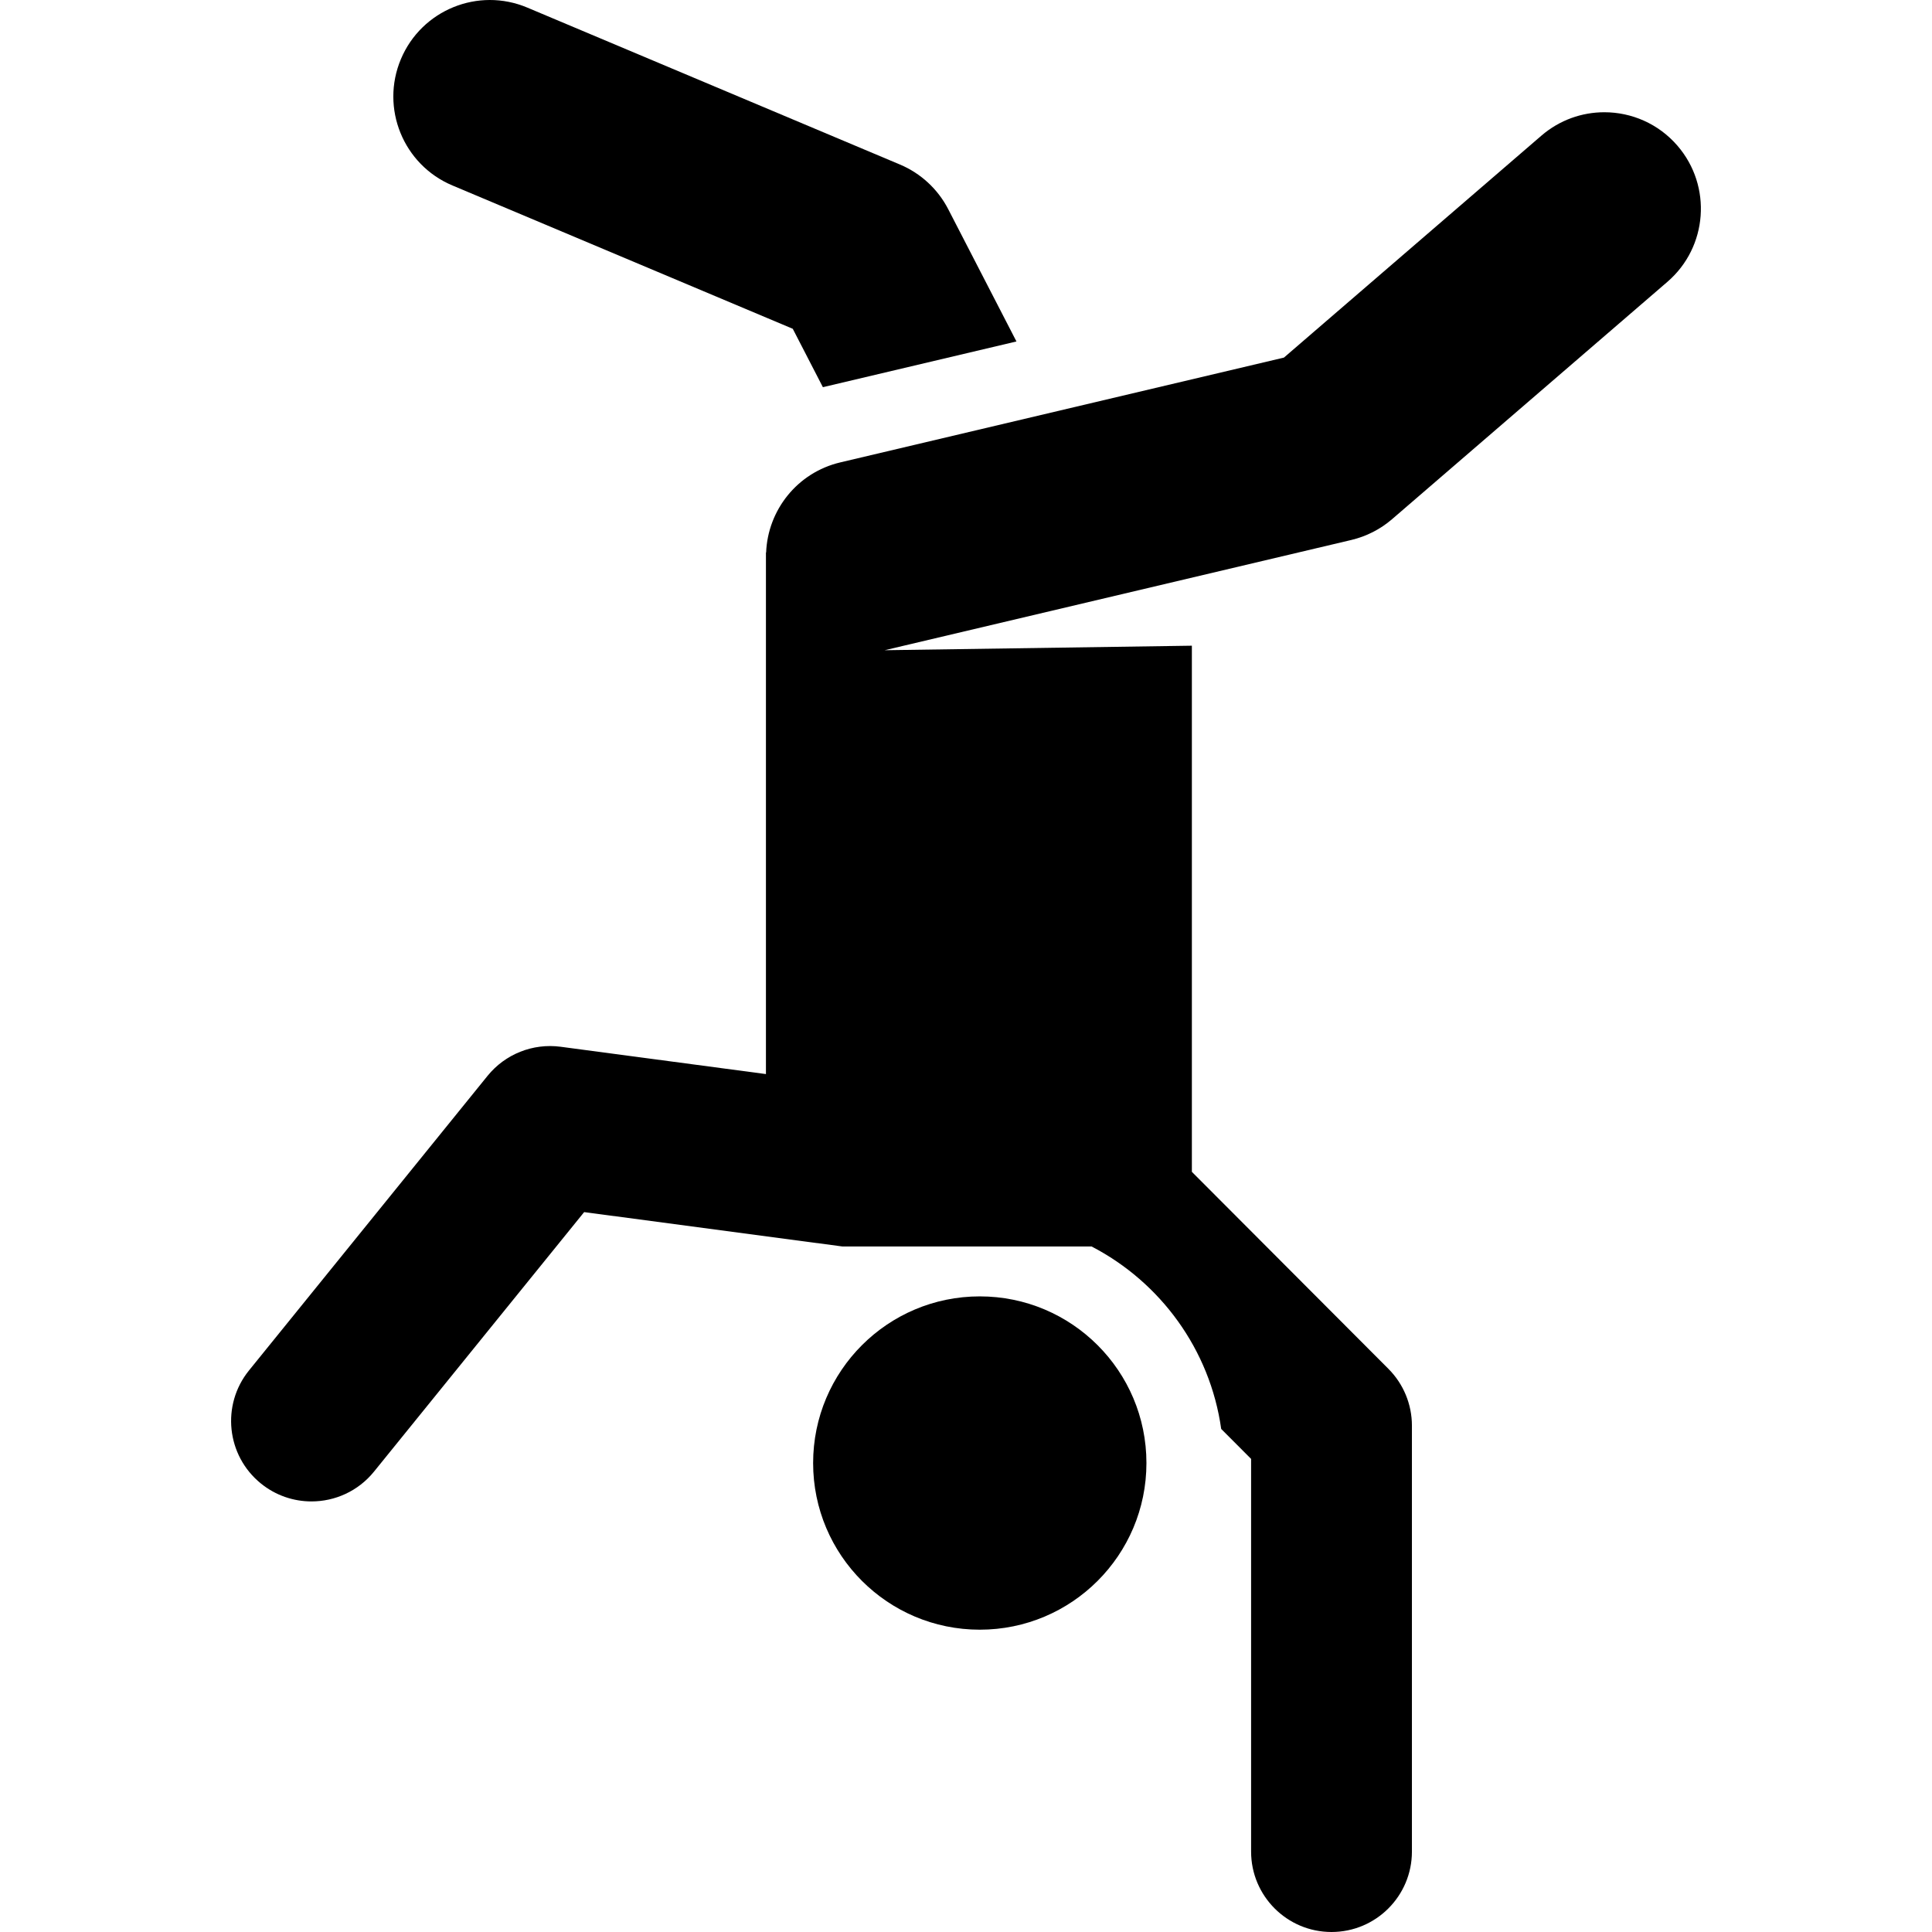
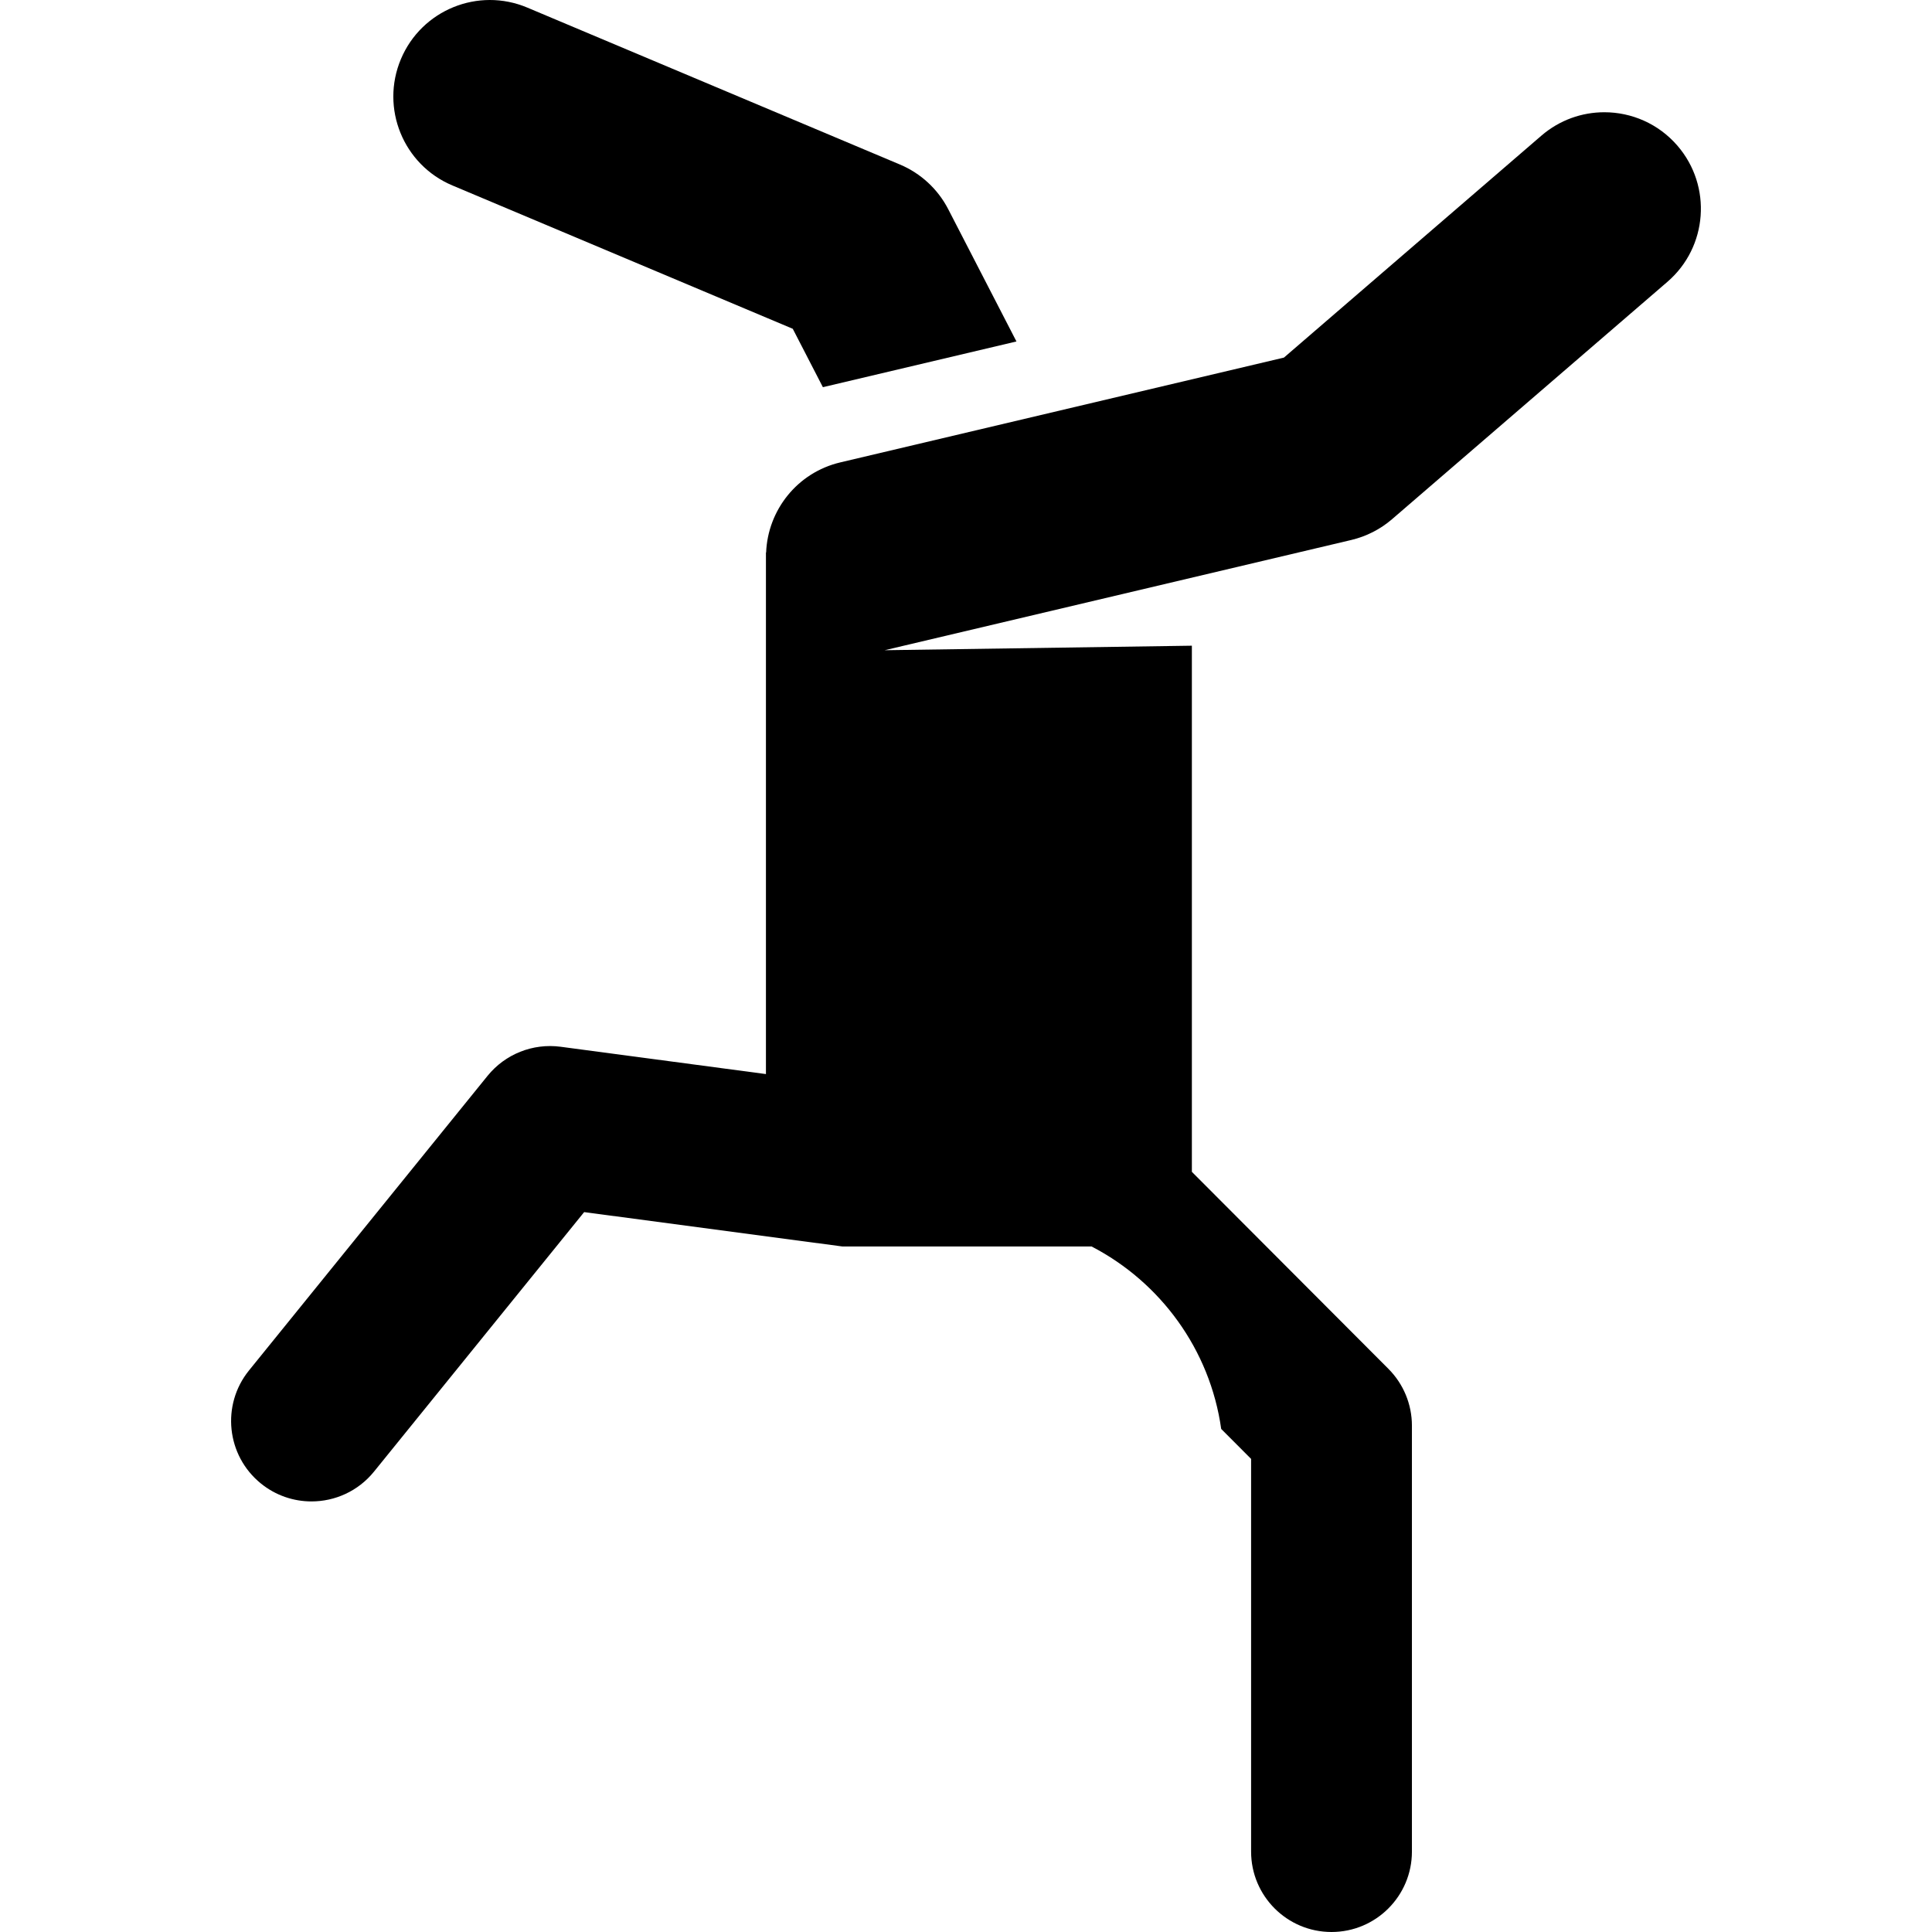
<svg xmlns="http://www.w3.org/2000/svg" viewBox="0 0 300.336 300.336" version="1.1" width="800px" height="800px" fill="#000000">
  <g>
    <path d="m70.327,28.829l52.911,22.282 4.683,9.078 30.09-7.108-10.604-20.558c-1.611-3.125-4.27-5.584-7.51-6.948l-57.927-24.395c-7.634-3.217-16.43,0.368-19.646,8.003-3.215,7.635 0.367,16.431 8.003,19.646z" />
    <path d="m260.77,22.655c-2.966-3.44-7.155-5.206-11.368-5.206h-0.004c-3.468,0-6.95,1.197-9.783,3.639l-40.023,34.501-68.966,16.291c-6.709,1.585-11.276,7.449-11.528,14.019l-.029-.024v81.093l-31.914-4.247c-4.321-0.573-8.623,1.14-11.364,4.524l-37.079,45.79c-4.344,5.365-3.517,13.236 1.849,17.581 2.314,1.874 5.096,2.785 7.858,2.785 3.642,0 7.252-1.583 9.723-4.634l32.666-40.341 40.15,5.343h38.734c10.677,5.538 18.408,15.997 20.147,28.362l4.649,4.66v61.044c0,6.903 5.597,12.5 12.5,12.5s12.5-5.597 12.5-12.5v-66.213c0-3.311-1.313-6.485-3.65-8.828l-30.558-30.63v-62.554-17.484-1.751l-47.755,.703 72.533-17.136c2.344-0.555 4.521-1.664 6.345-3.237l42.801-36.895c6.273-5.409 6.976-14.88 1.566-21.155z" />
-     <circle r="25.907" cy="227.434" cx="152.31" />
  </g>
</svg>